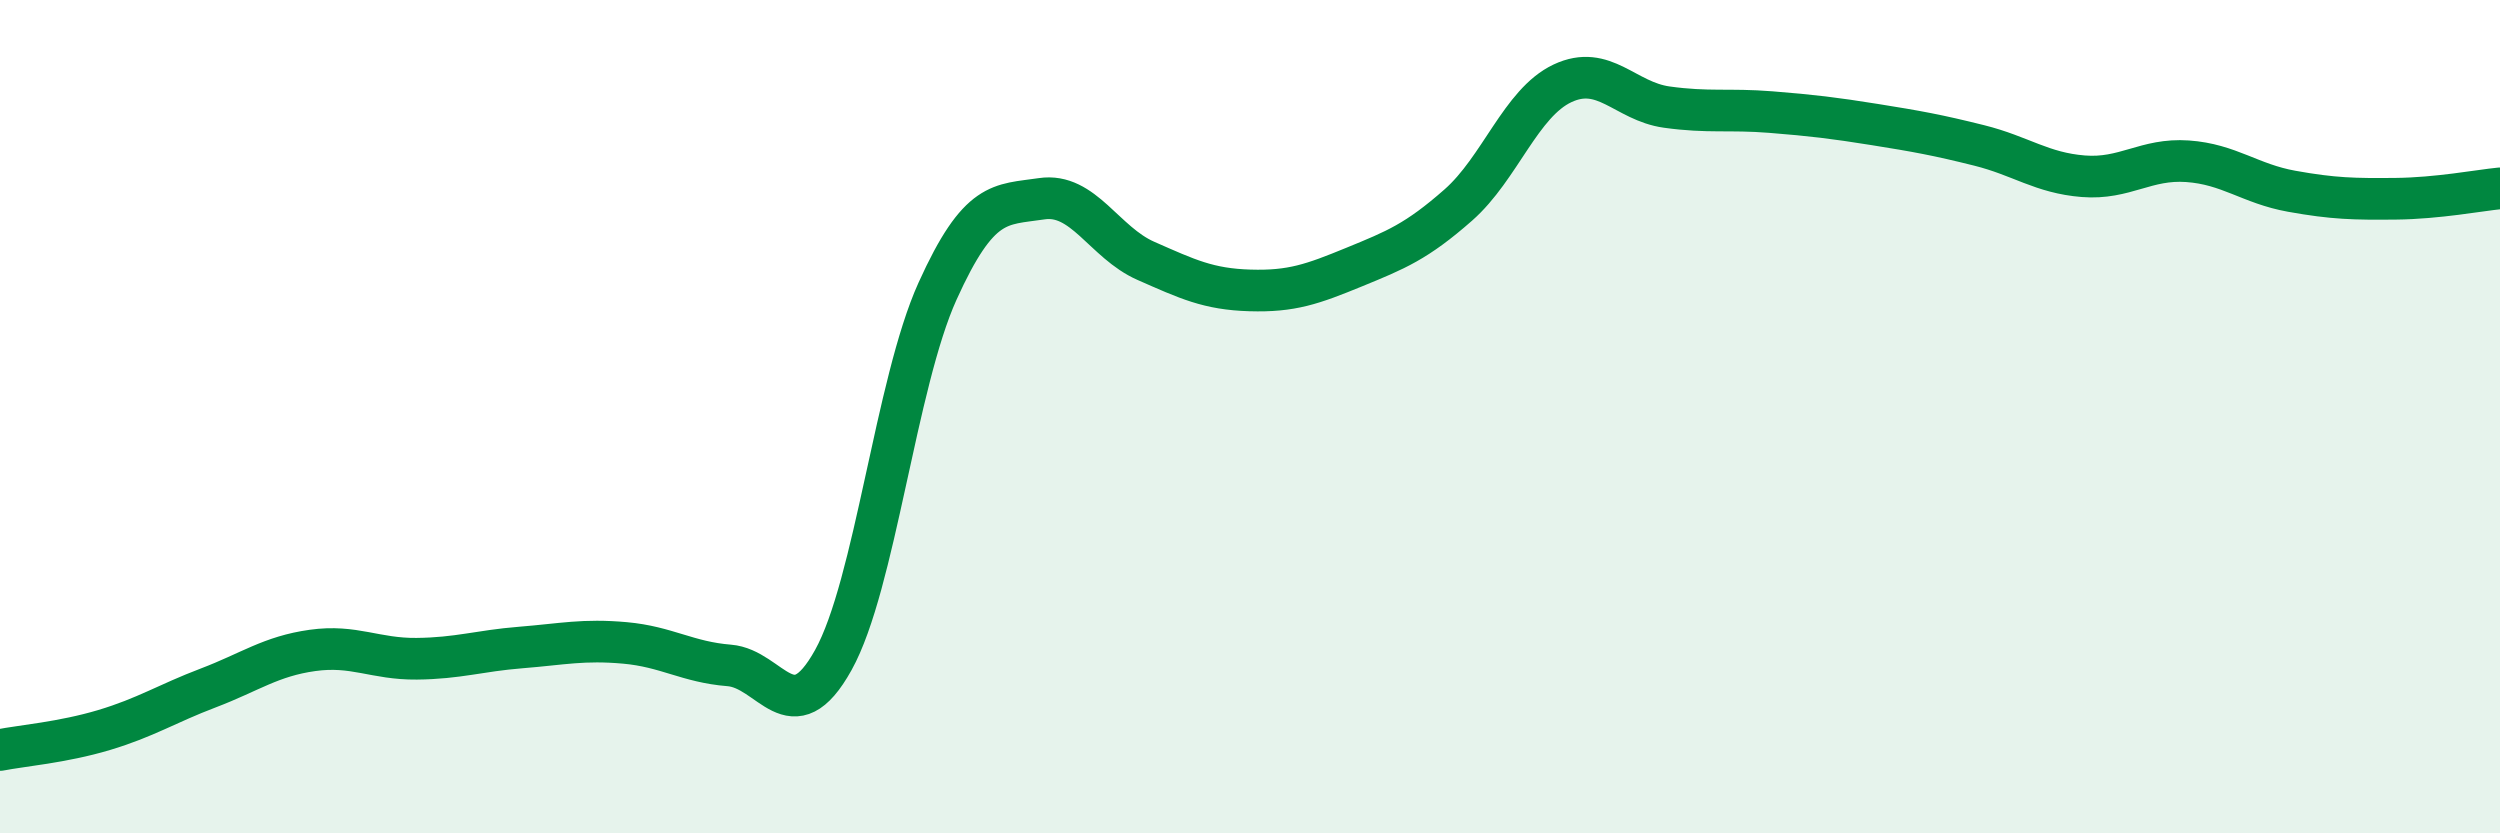
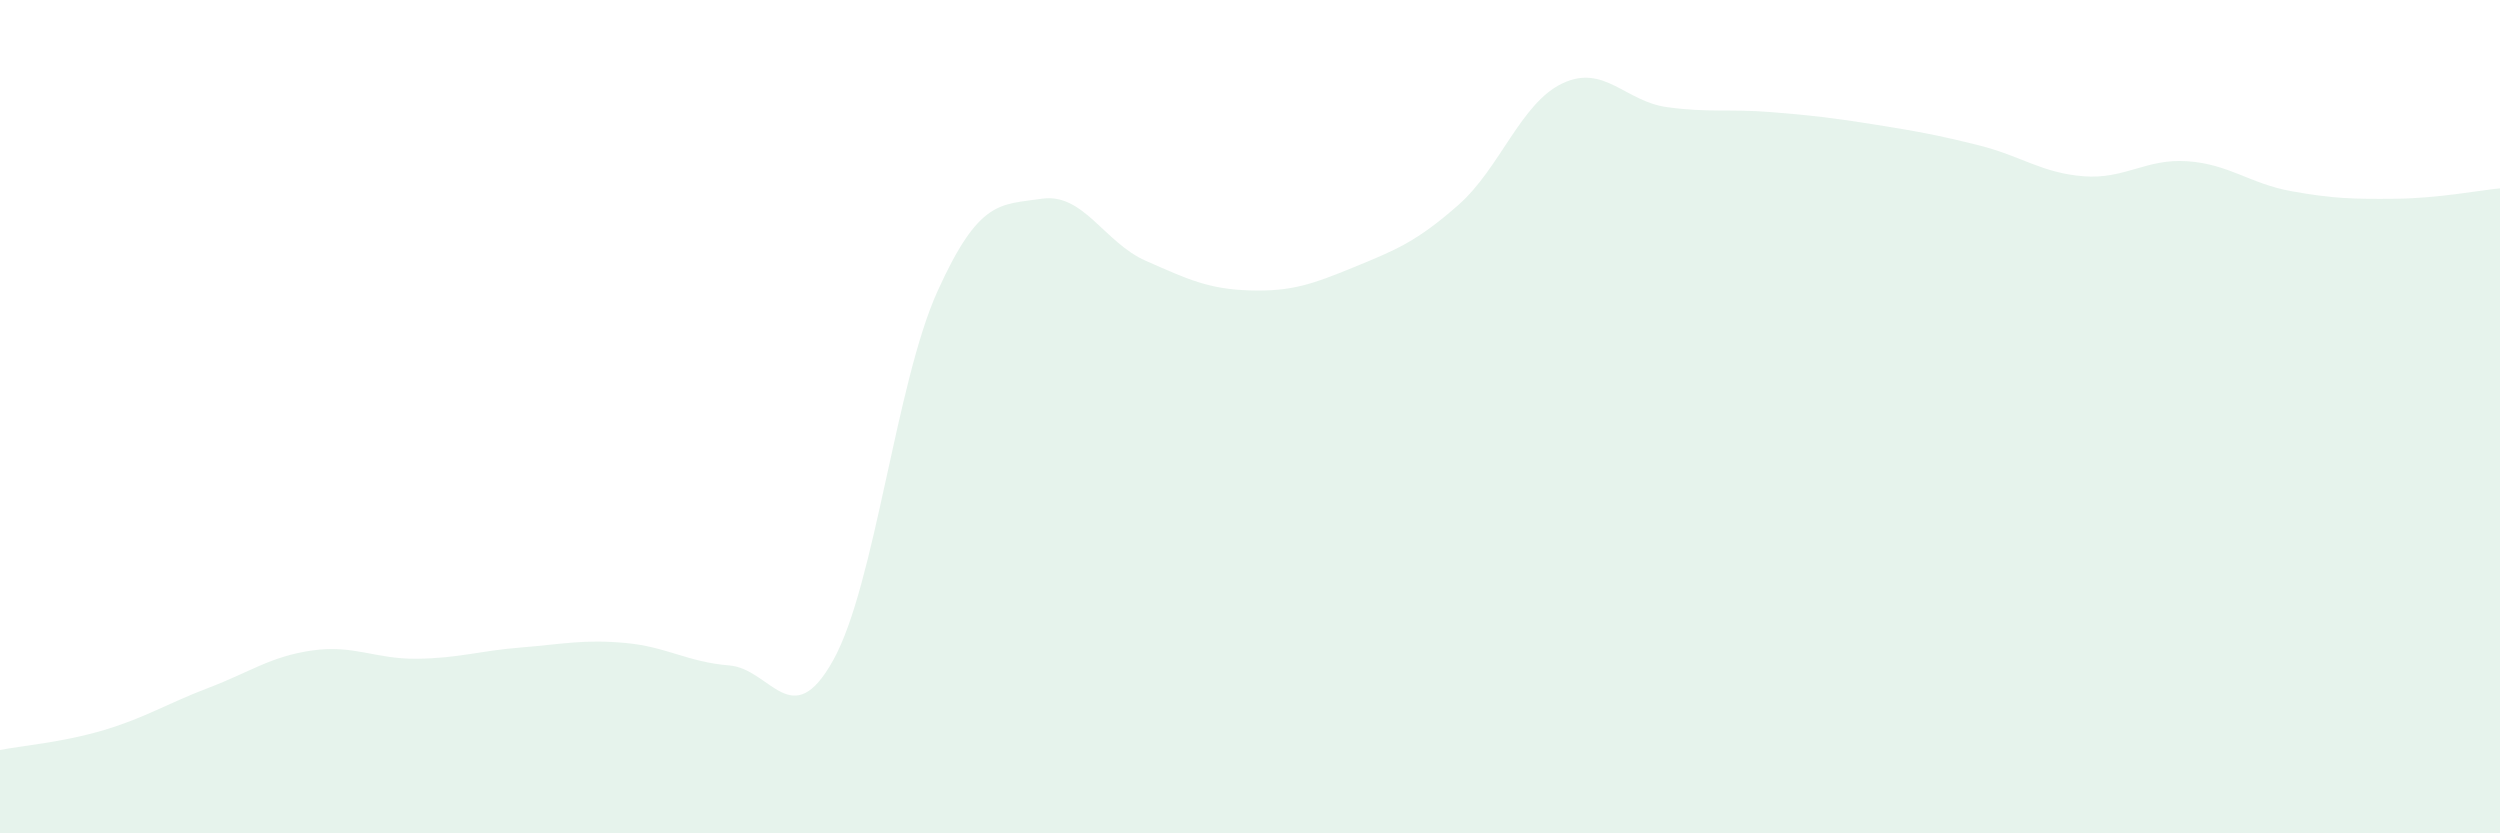
<svg xmlns="http://www.w3.org/2000/svg" width="60" height="20" viewBox="0 0 60 20">
  <path d="M 0,18 C 0.5,17.9 1.5,17.82 2.5,17.52 C 3.5,17.22 4,16.89 5,16.51 C 6,16.13 6.5,15.75 7.5,15.61 C 8.5,15.47 9,15.82 10,15.81 C 11,15.8 11.5,15.62 12.5,15.54 C 13.5,15.46 14,15.34 15,15.43 C 16,15.52 16.5,15.89 17.5,15.97 C 18.5,16.05 19,17.64 20,15.84 C 21,14.04 21.5,9.2 22.5,6.99 C 23.5,4.78 24,4.92 25,4.77 C 26,4.62 26.5,5.82 27.5,6.26 C 28.5,6.7 29,6.94 30,6.97 C 31,7 31.5,6.82 32.5,6.41 C 33.5,6 34,5.8 35,4.92 C 36,4.04 36.5,2.47 37.5,2 C 38.5,1.53 39,2.43 40,2.57 C 41,2.71 41.5,2.61 42.5,2.69 C 43.5,2.77 44,2.83 45,2.99 C 46,3.15 46.5,3.24 47.5,3.49 C 48.5,3.74 49,4.15 50,4.23 C 51,4.31 51.5,3.8 52.5,3.87 C 53.5,3.94 54,4.41 55,4.59 C 56,4.77 56.5,4.78 57.5,4.77 C 58.5,4.76 59.5,4.57 60,4.52L60 20L0 20Z" fill="#008740" opacity="0.1" stroke-linecap="round" stroke-linejoin="round" />
-   <path d="M 0,18 C 0.5,17.9 1.5,17.82 2.5,17.52 C 3.5,17.22 4,16.89 5,16.51 C 6,16.13 6.5,15.75 7.5,15.61 C 8.5,15.47 9,15.82 10,15.81 C 11,15.8 11.5,15.62 12.5,15.54 C 13.5,15.46 14,15.34 15,15.43 C 16,15.52 16.5,15.89 17.5,15.97 C 18.5,16.05 19,17.64 20,15.84 C 21,14.04 21.5,9.2 22.5,6.99 C 23.5,4.78 24,4.92 25,4.77 C 26,4.62 26.5,5.82 27.5,6.26 C 28.5,6.7 29,6.94 30,6.97 C 31,7 31.5,6.82 32.5,6.41 C 33.5,6 34,5.8 35,4.92 C 36,4.04 36.5,2.47 37.5,2 C 38.5,1.53 39,2.43 40,2.57 C 41,2.71 41.5,2.61 42.5,2.69 C 43.5,2.77 44,2.83 45,2.99 C 46,3.15 46.5,3.24 47.5,3.49 C 48.5,3.74 49,4.15 50,4.23 C 51,4.31 51.5,3.8 52.5,3.87 C 53.5,3.94 54,4.41 55,4.59 C 56,4.77 56.5,4.78 57.5,4.77 C 58.5,4.76 59.5,4.57 60,4.52" stroke="#008740" stroke-width="1" fill="none" stroke-linecap="round" stroke-linejoin="round" />
</svg>